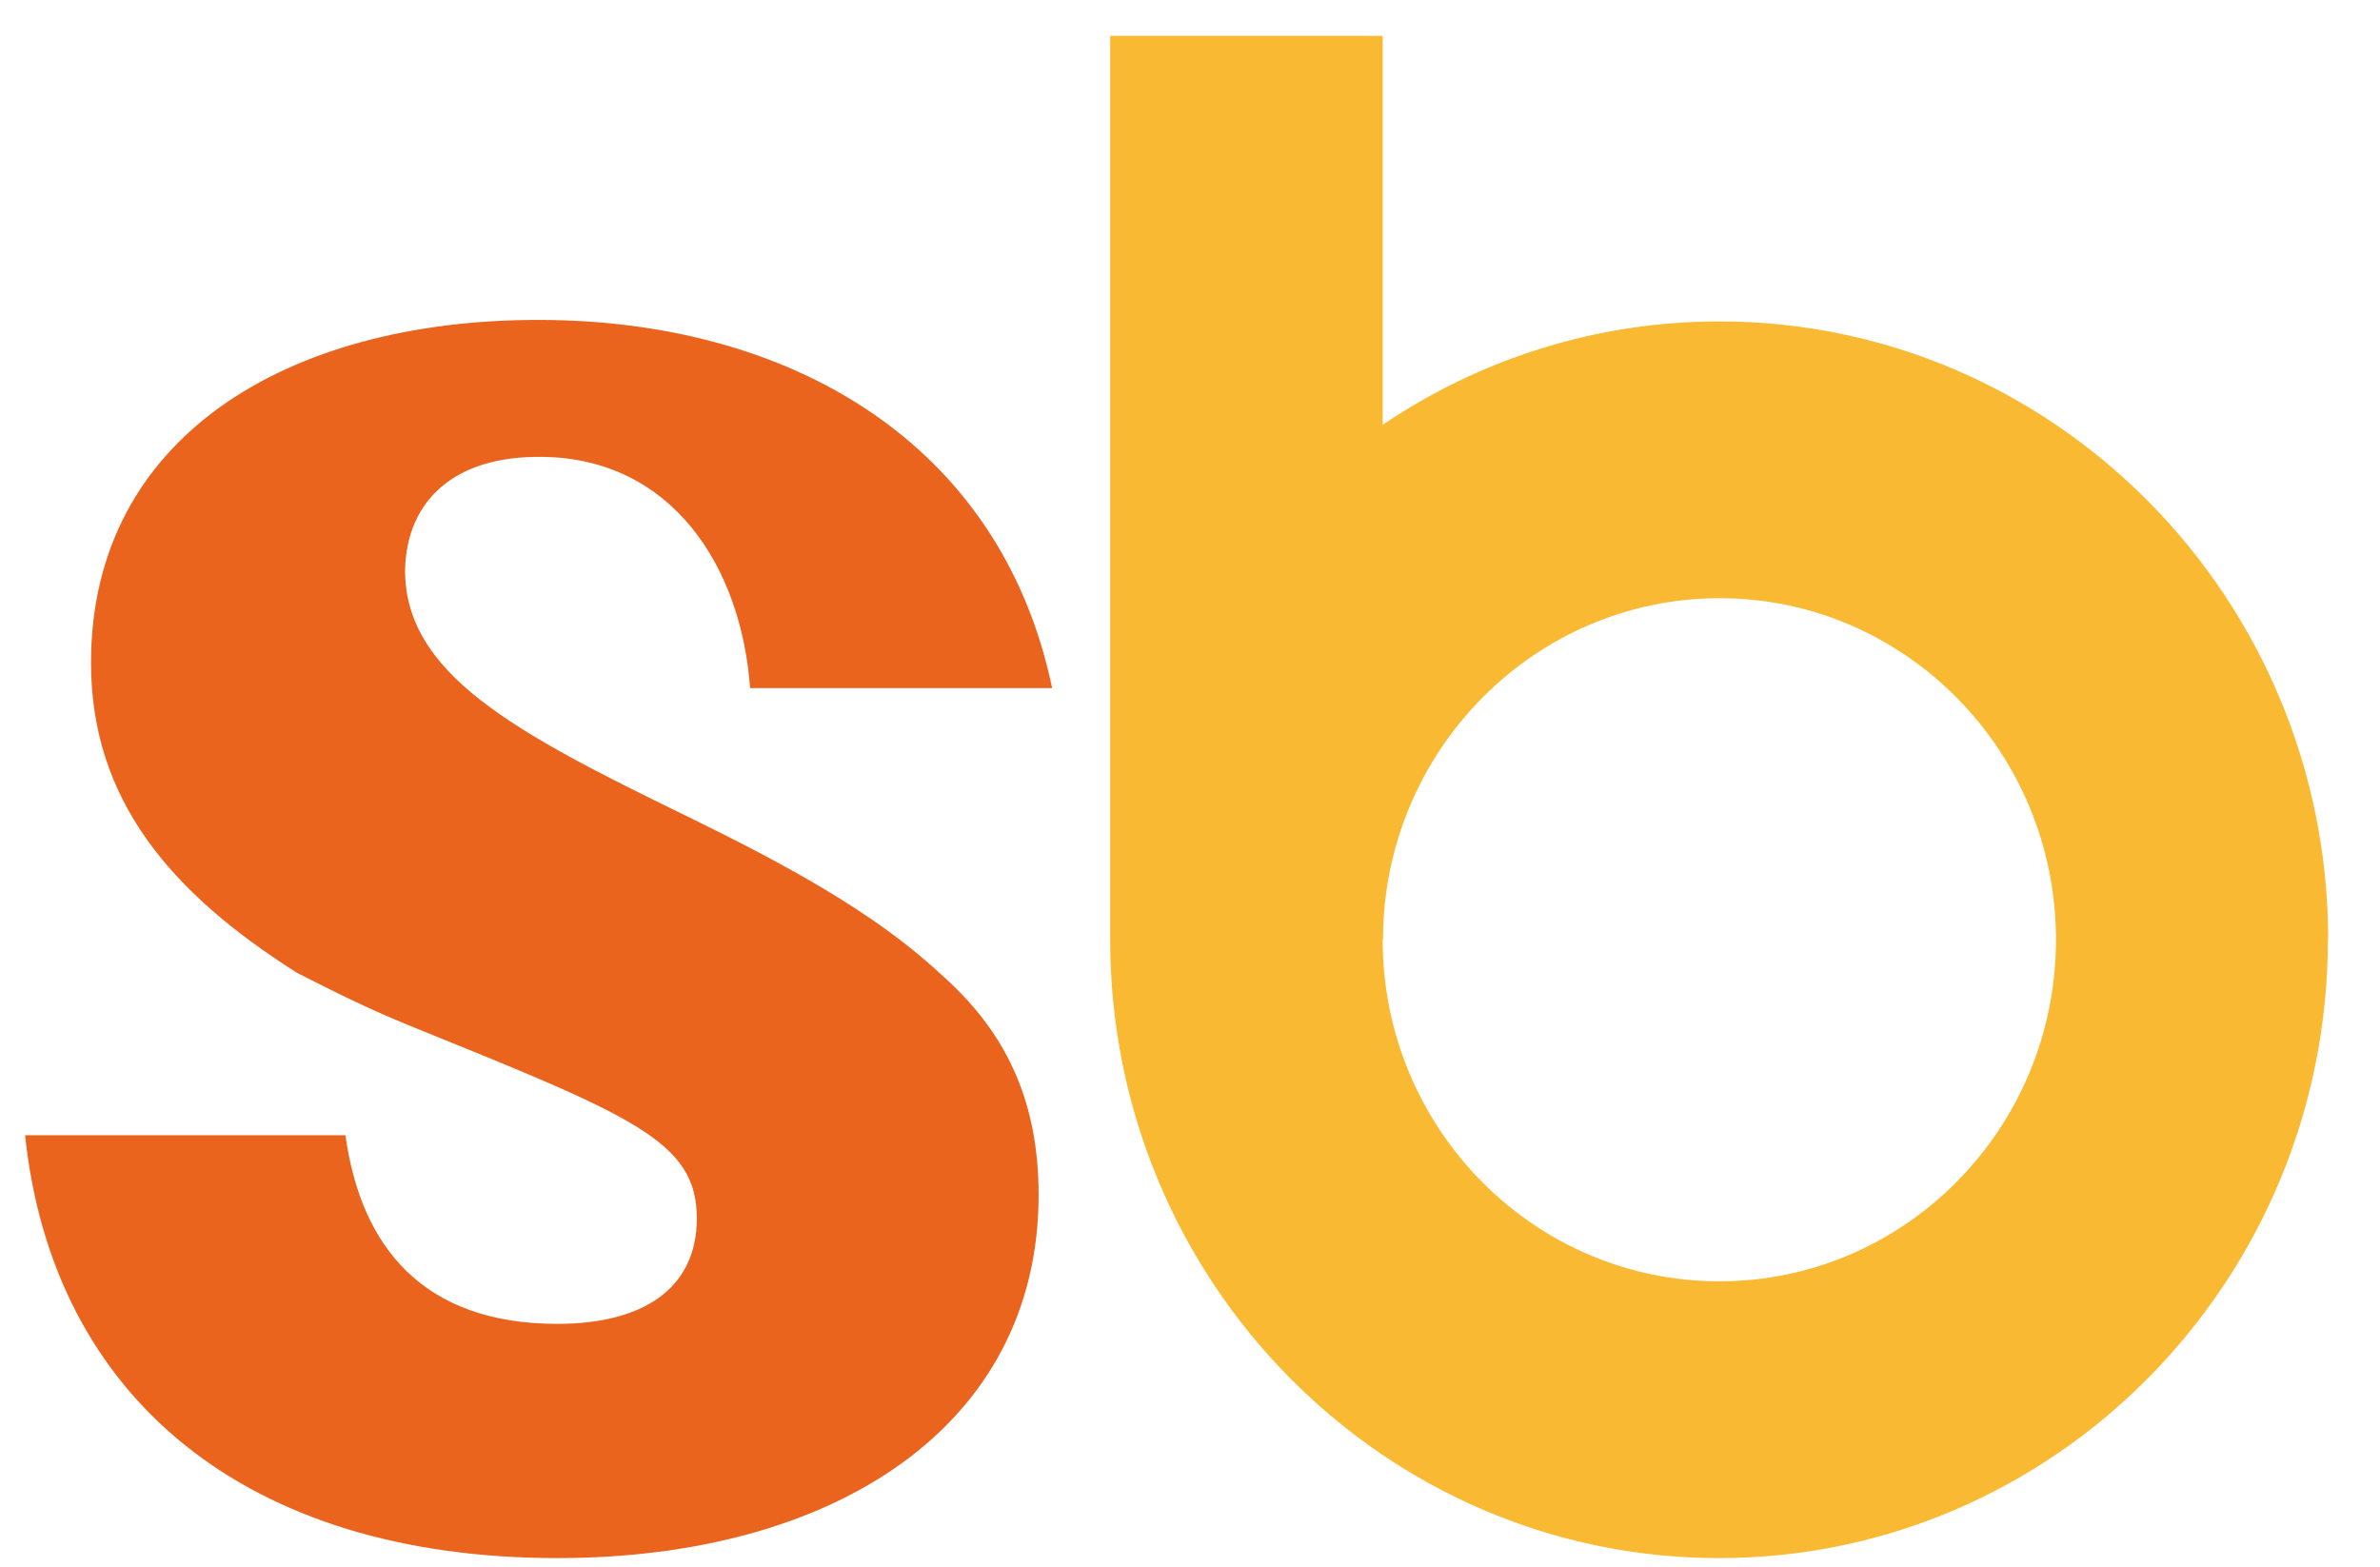
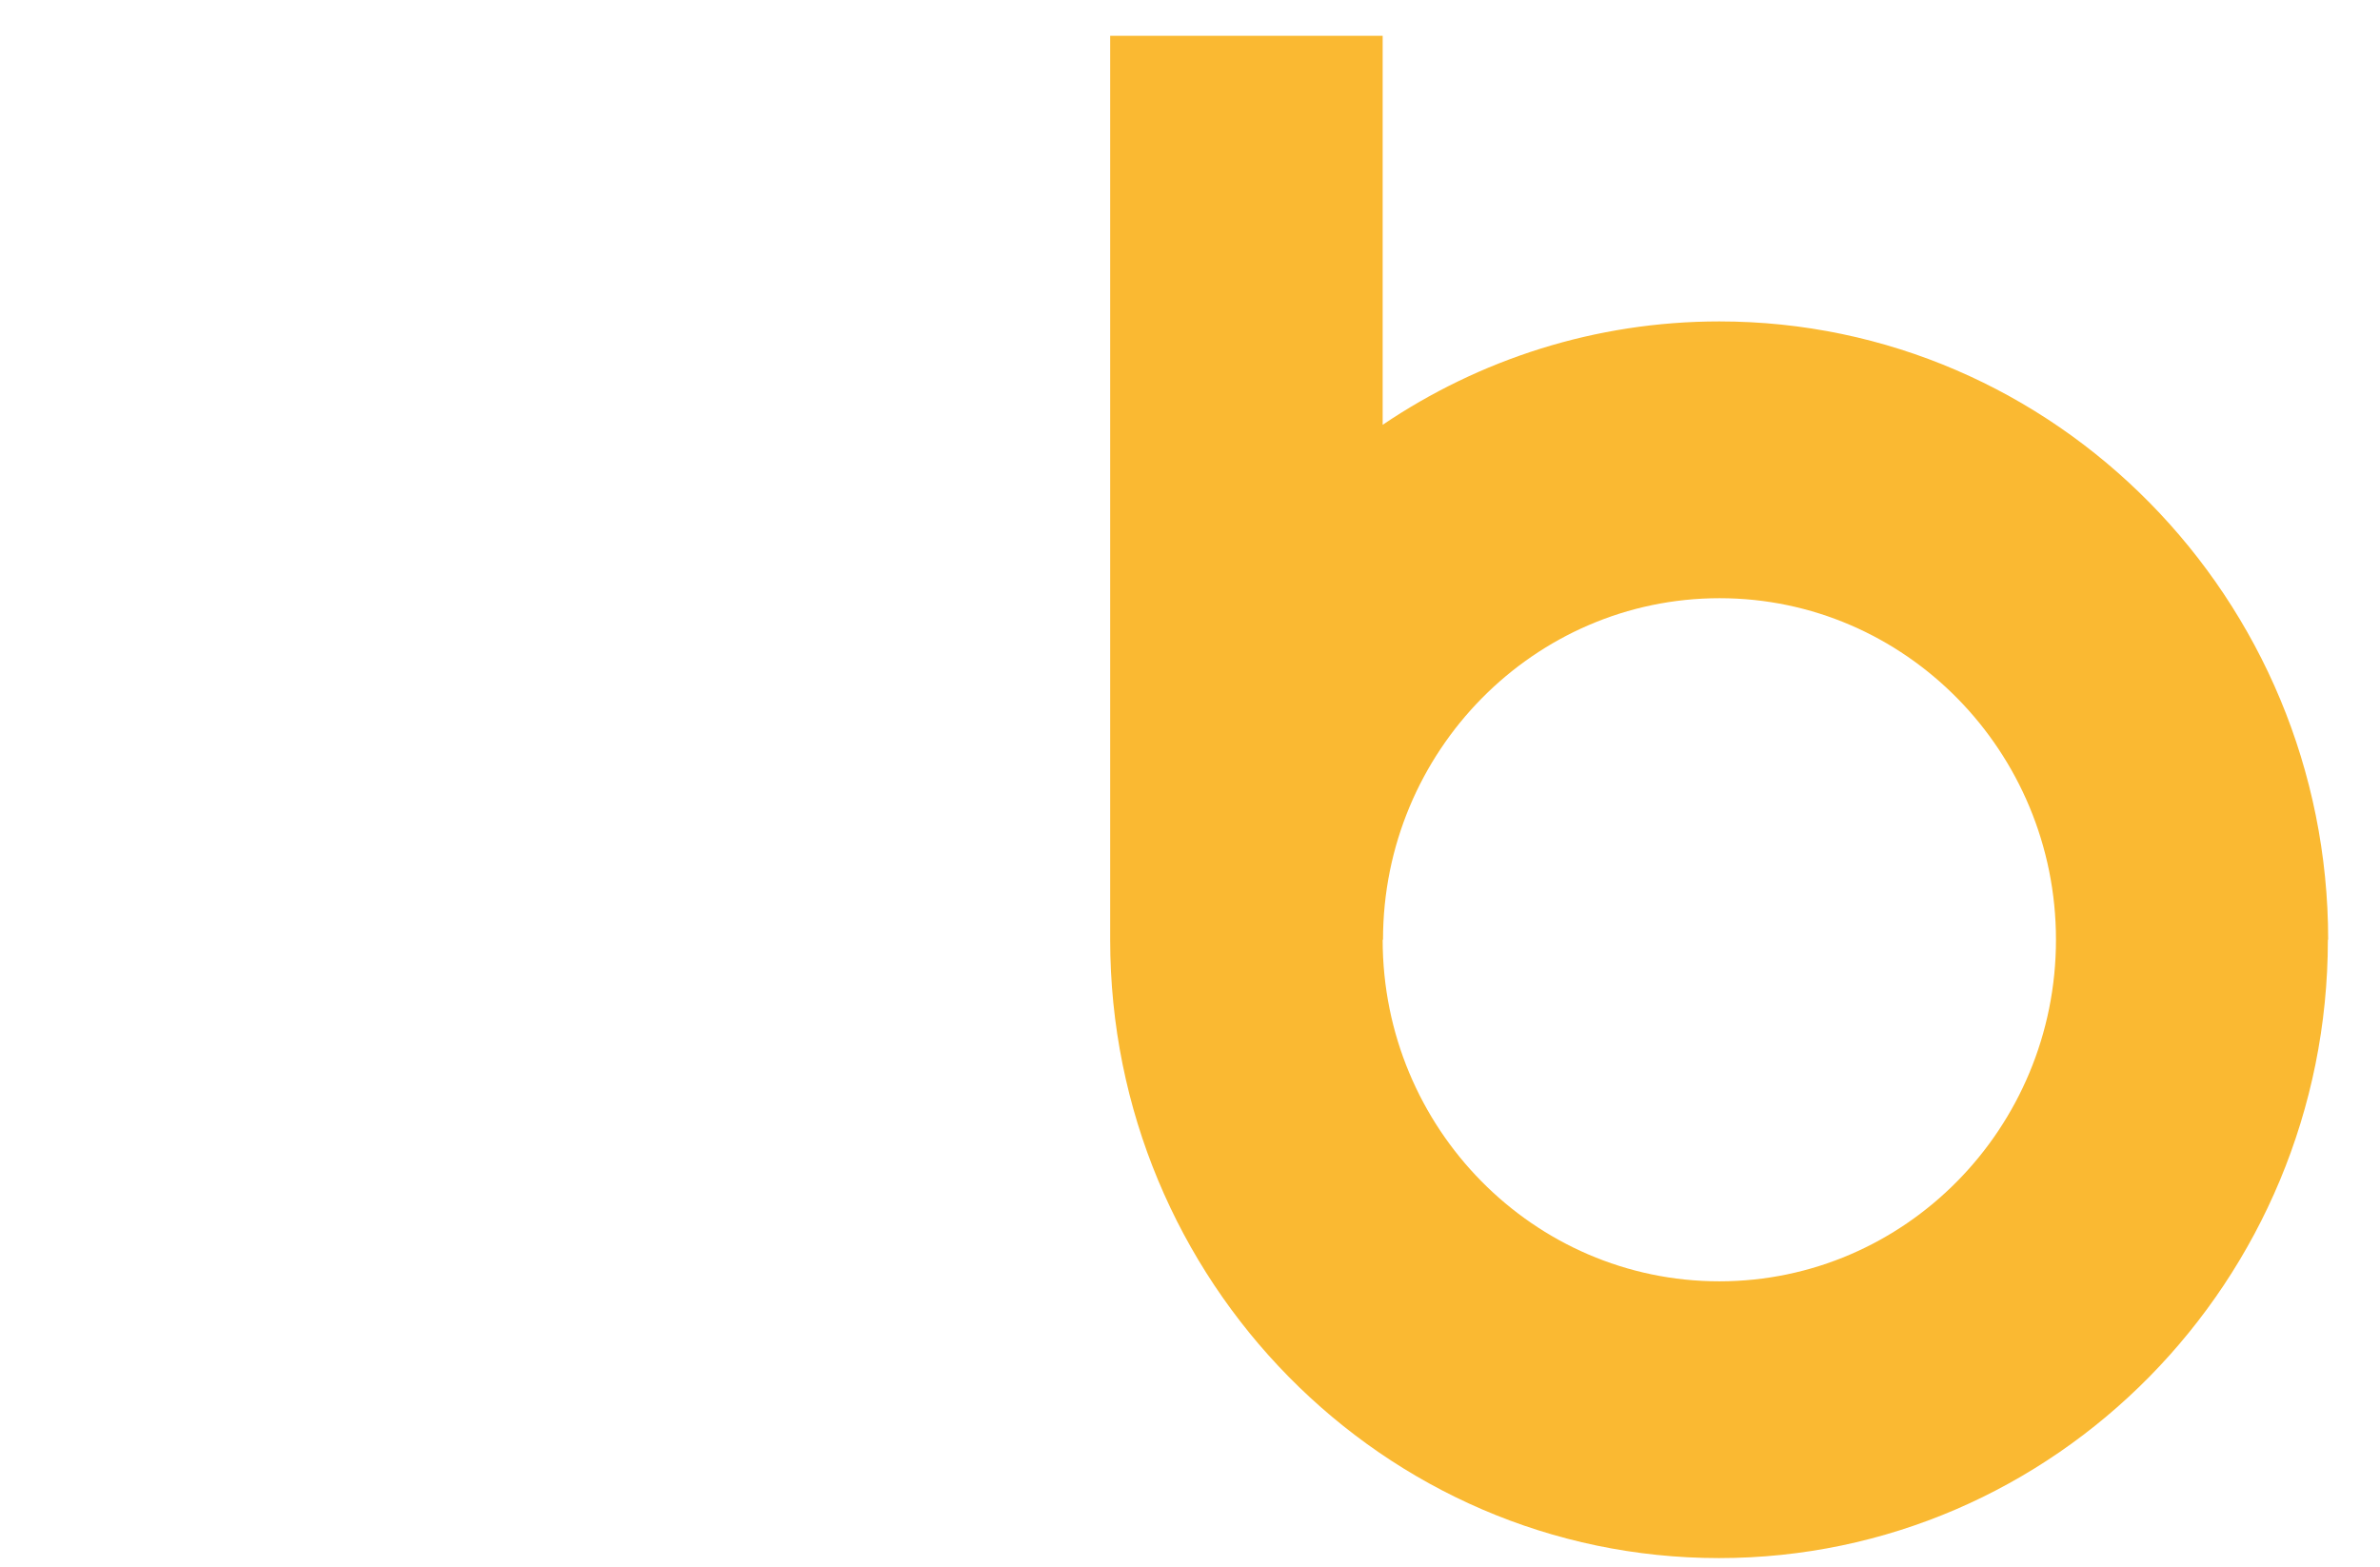
<svg xmlns="http://www.w3.org/2000/svg" width="41" height="27" viewBox="0 0 41 27" fill="none">
  <path d="M40.102 16.189C40.102 22.063 35.397 26.841 29.613 26.841C23.83 26.841 19.125 22.063 19.125 16.189V0.617H23.819V7.318C25.479 6.196 27.476 5.537 29.619 5.537C35.402 5.537 40.107 10.316 40.107 16.189M23.819 16.189C23.819 19.434 26.418 22.073 29.619 22.073C32.819 22.073 35.418 19.434 35.418 16.189C35.418 12.944 32.819 10.305 29.624 10.305C26.428 10.305 23.825 12.944 23.825 16.189" fill="#FAB932" />
-   <path d="M17.892 20.583C17.892 24.565 14.375 26.841 9.602 26.841C4.244 26.841 0.909 24.081 0.432 19.556H5.951C6.215 21.473 7.284 22.806 9.602 22.806C11.07 22.806 12.004 22.205 12.004 20.988C12.004 19.661 10.91 19.229 7.097 17.685C6.329 17.375 5.728 17.069 5.116 16.758C2.942 15.383 1.568 13.777 1.568 11.417C1.568 7.545 4.929 5.511 9.271 5.511C13.612 5.511 17.243 7.624 18.125 11.854H12.922C12.767 9.741 11.563 7.898 9.348 7.871C7.828 7.845 7.004 8.625 6.978 9.82C6.978 11.606 8.845 12.607 11.802 14.045C13.54 14.893 15.07 15.726 16.18 16.758C17.3 17.733 17.892 18.923 17.892 20.583Z" fill="#EB641E" />
</svg>